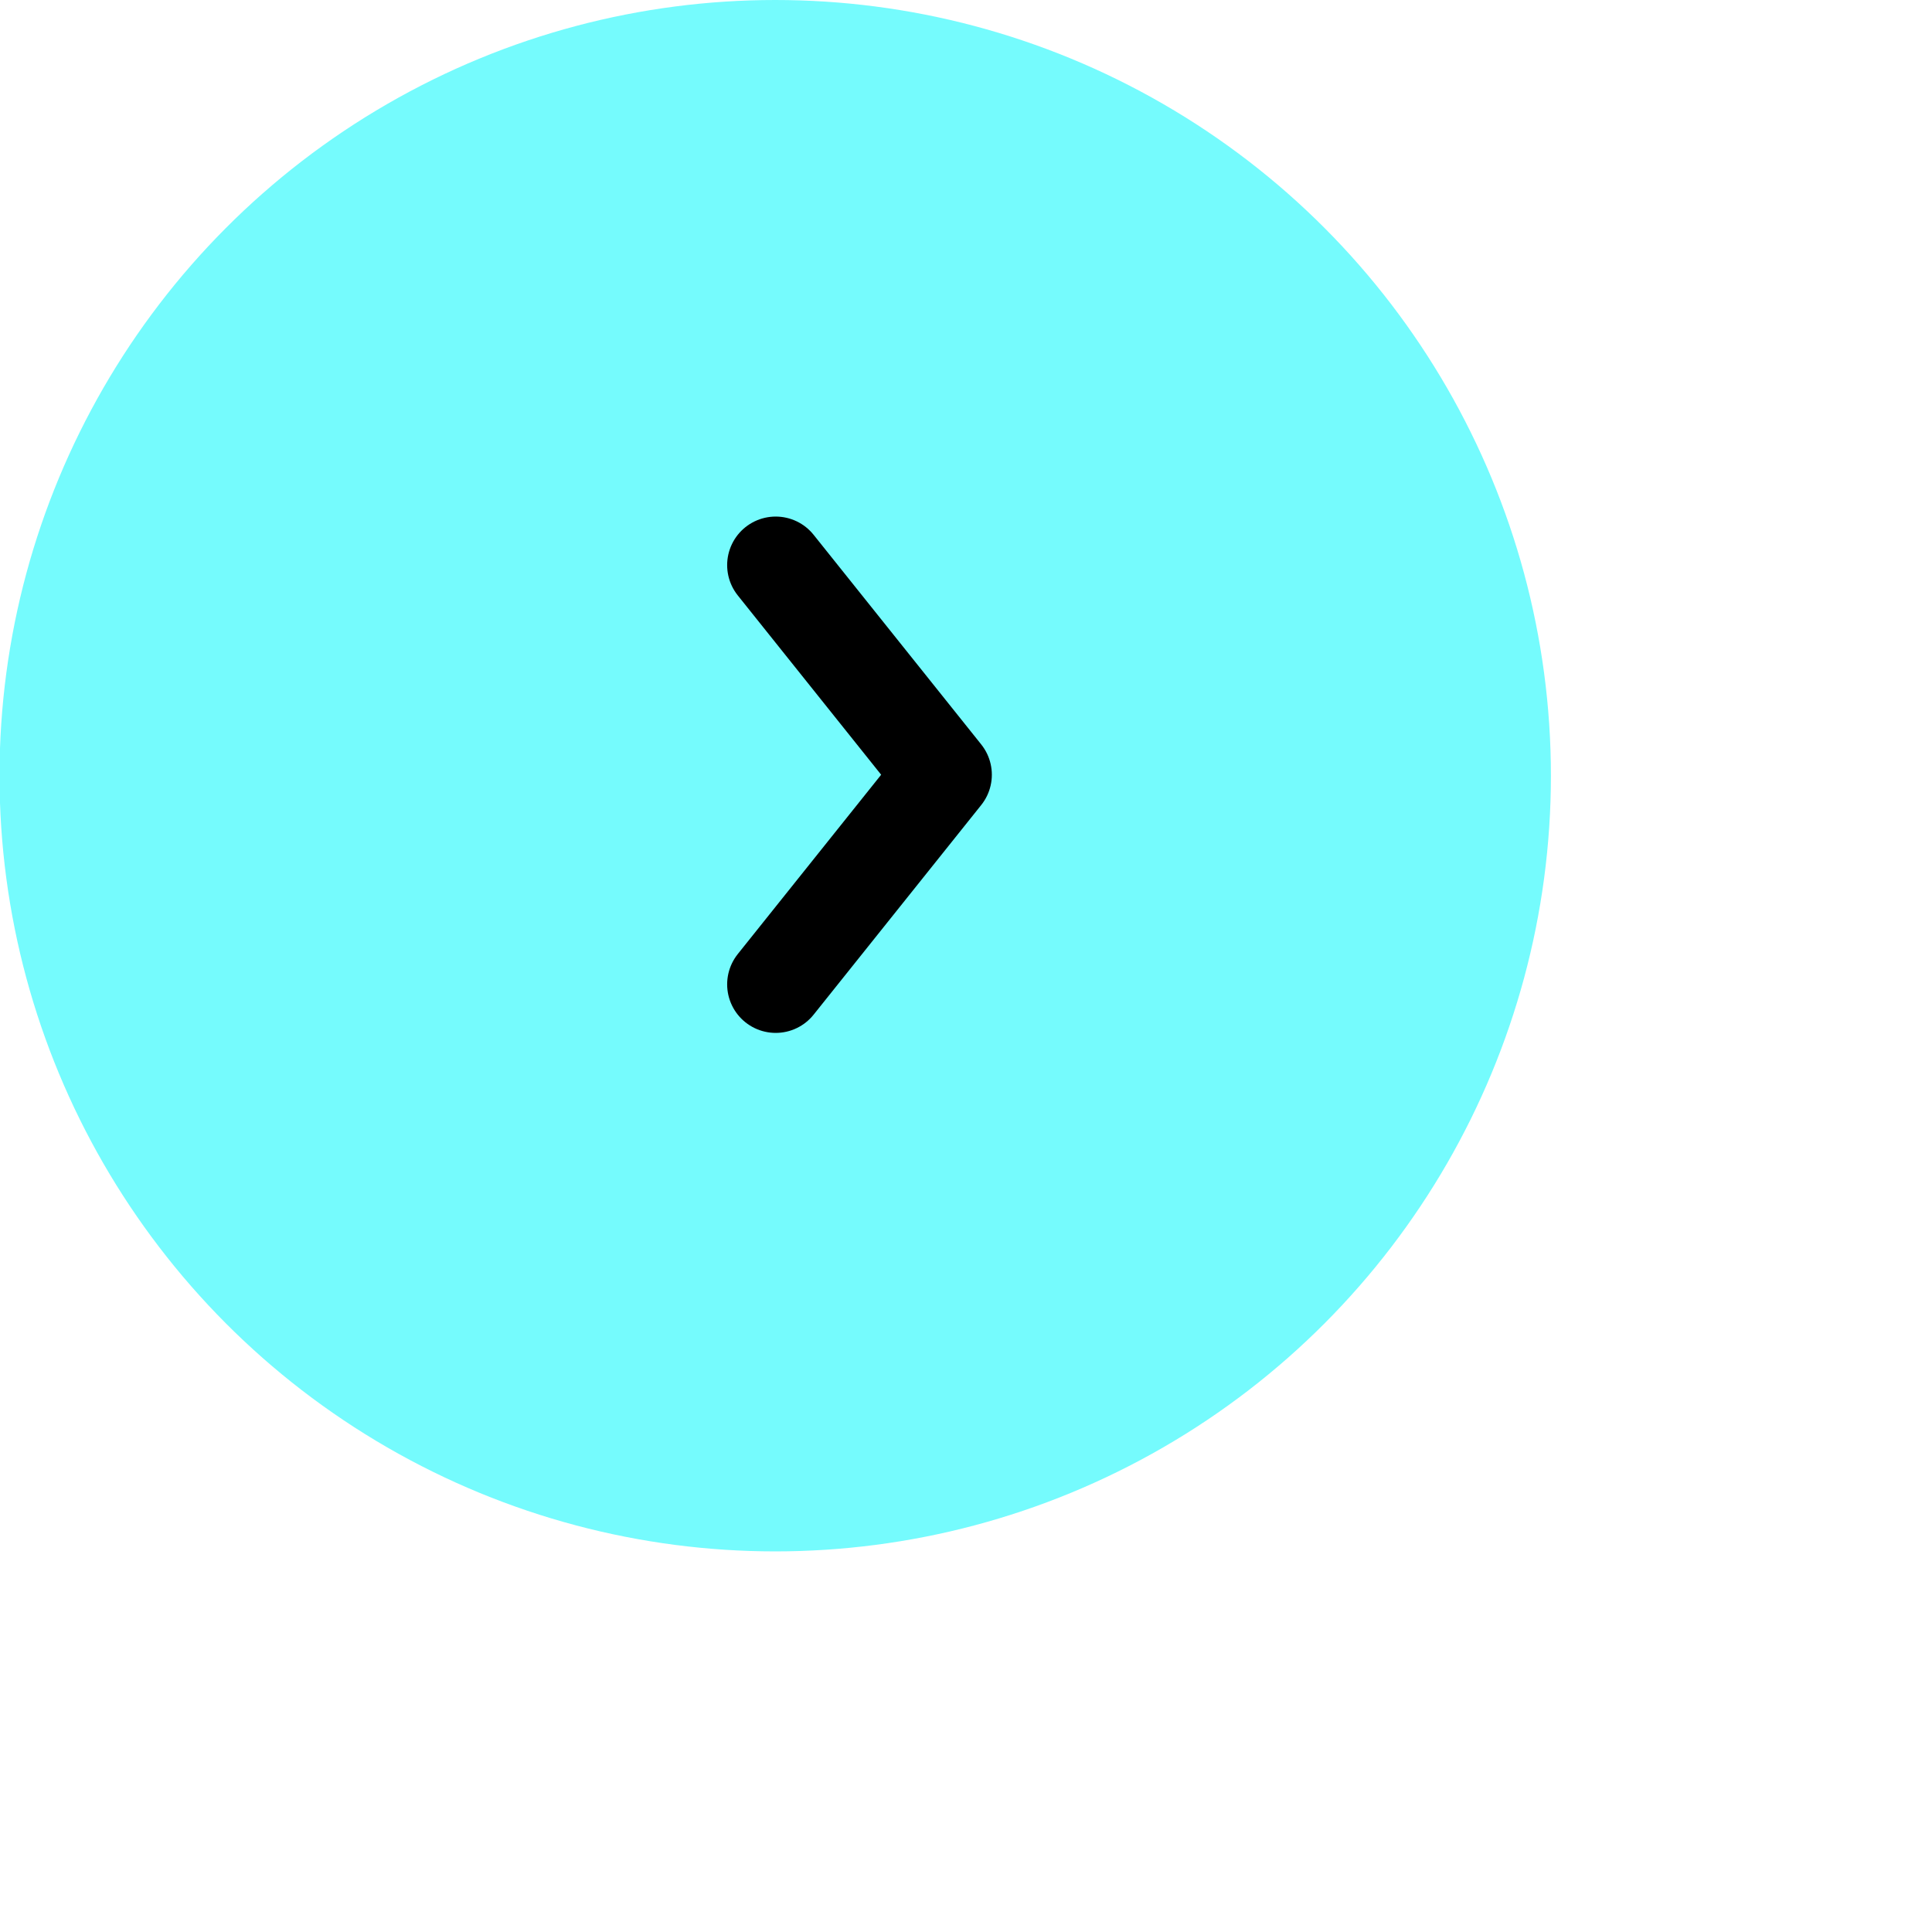
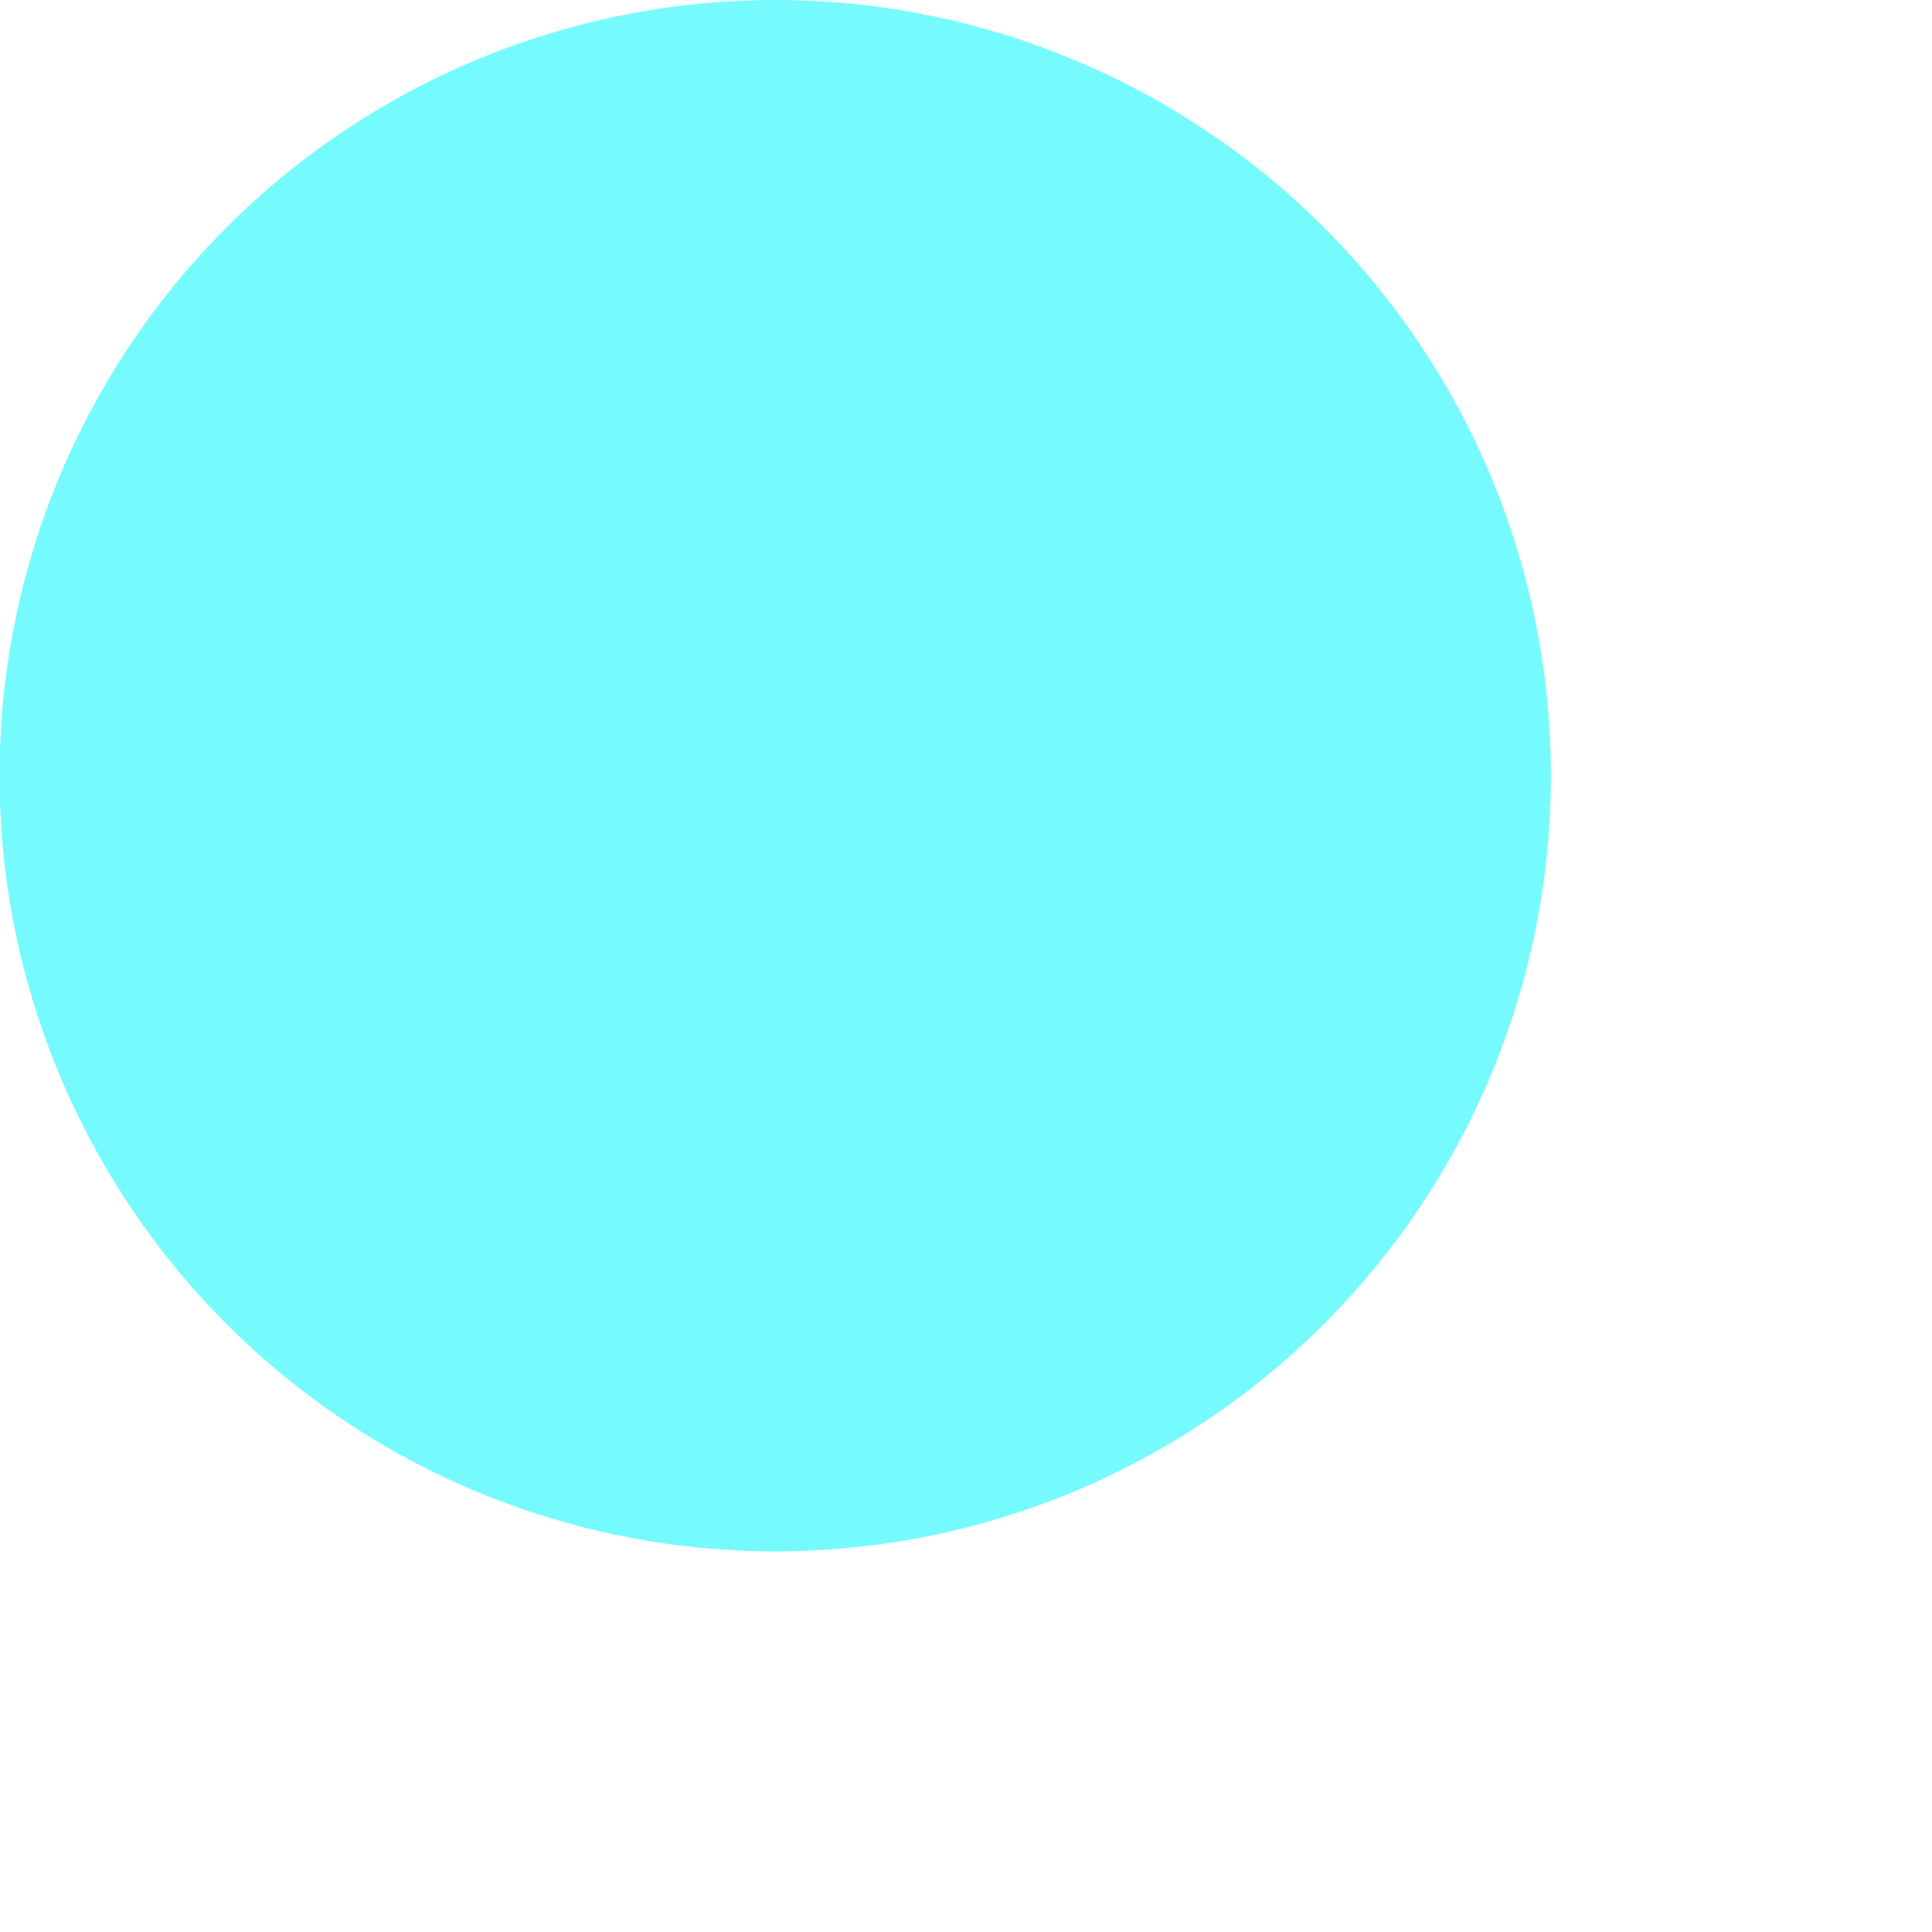
<svg xmlns="http://www.w3.org/2000/svg" fill="none" height="100%" overflow="visible" preserveAspectRatio="none" style="display: block;" viewBox="0 0 4 4" width="100%">
  <g id="Group 2">
    <circle cx="1.605" cy="1.606" fill="#75FBFD" id="Ellipse 2" r="1.606" />
-     <path d="M1.606 1.17L1.953 1.604L1.606 2.038" id="Vector 175" stroke="black" stroke-linecap="round" stroke-linejoin="round" stroke-width="0.201" />
  </g>
</svg>